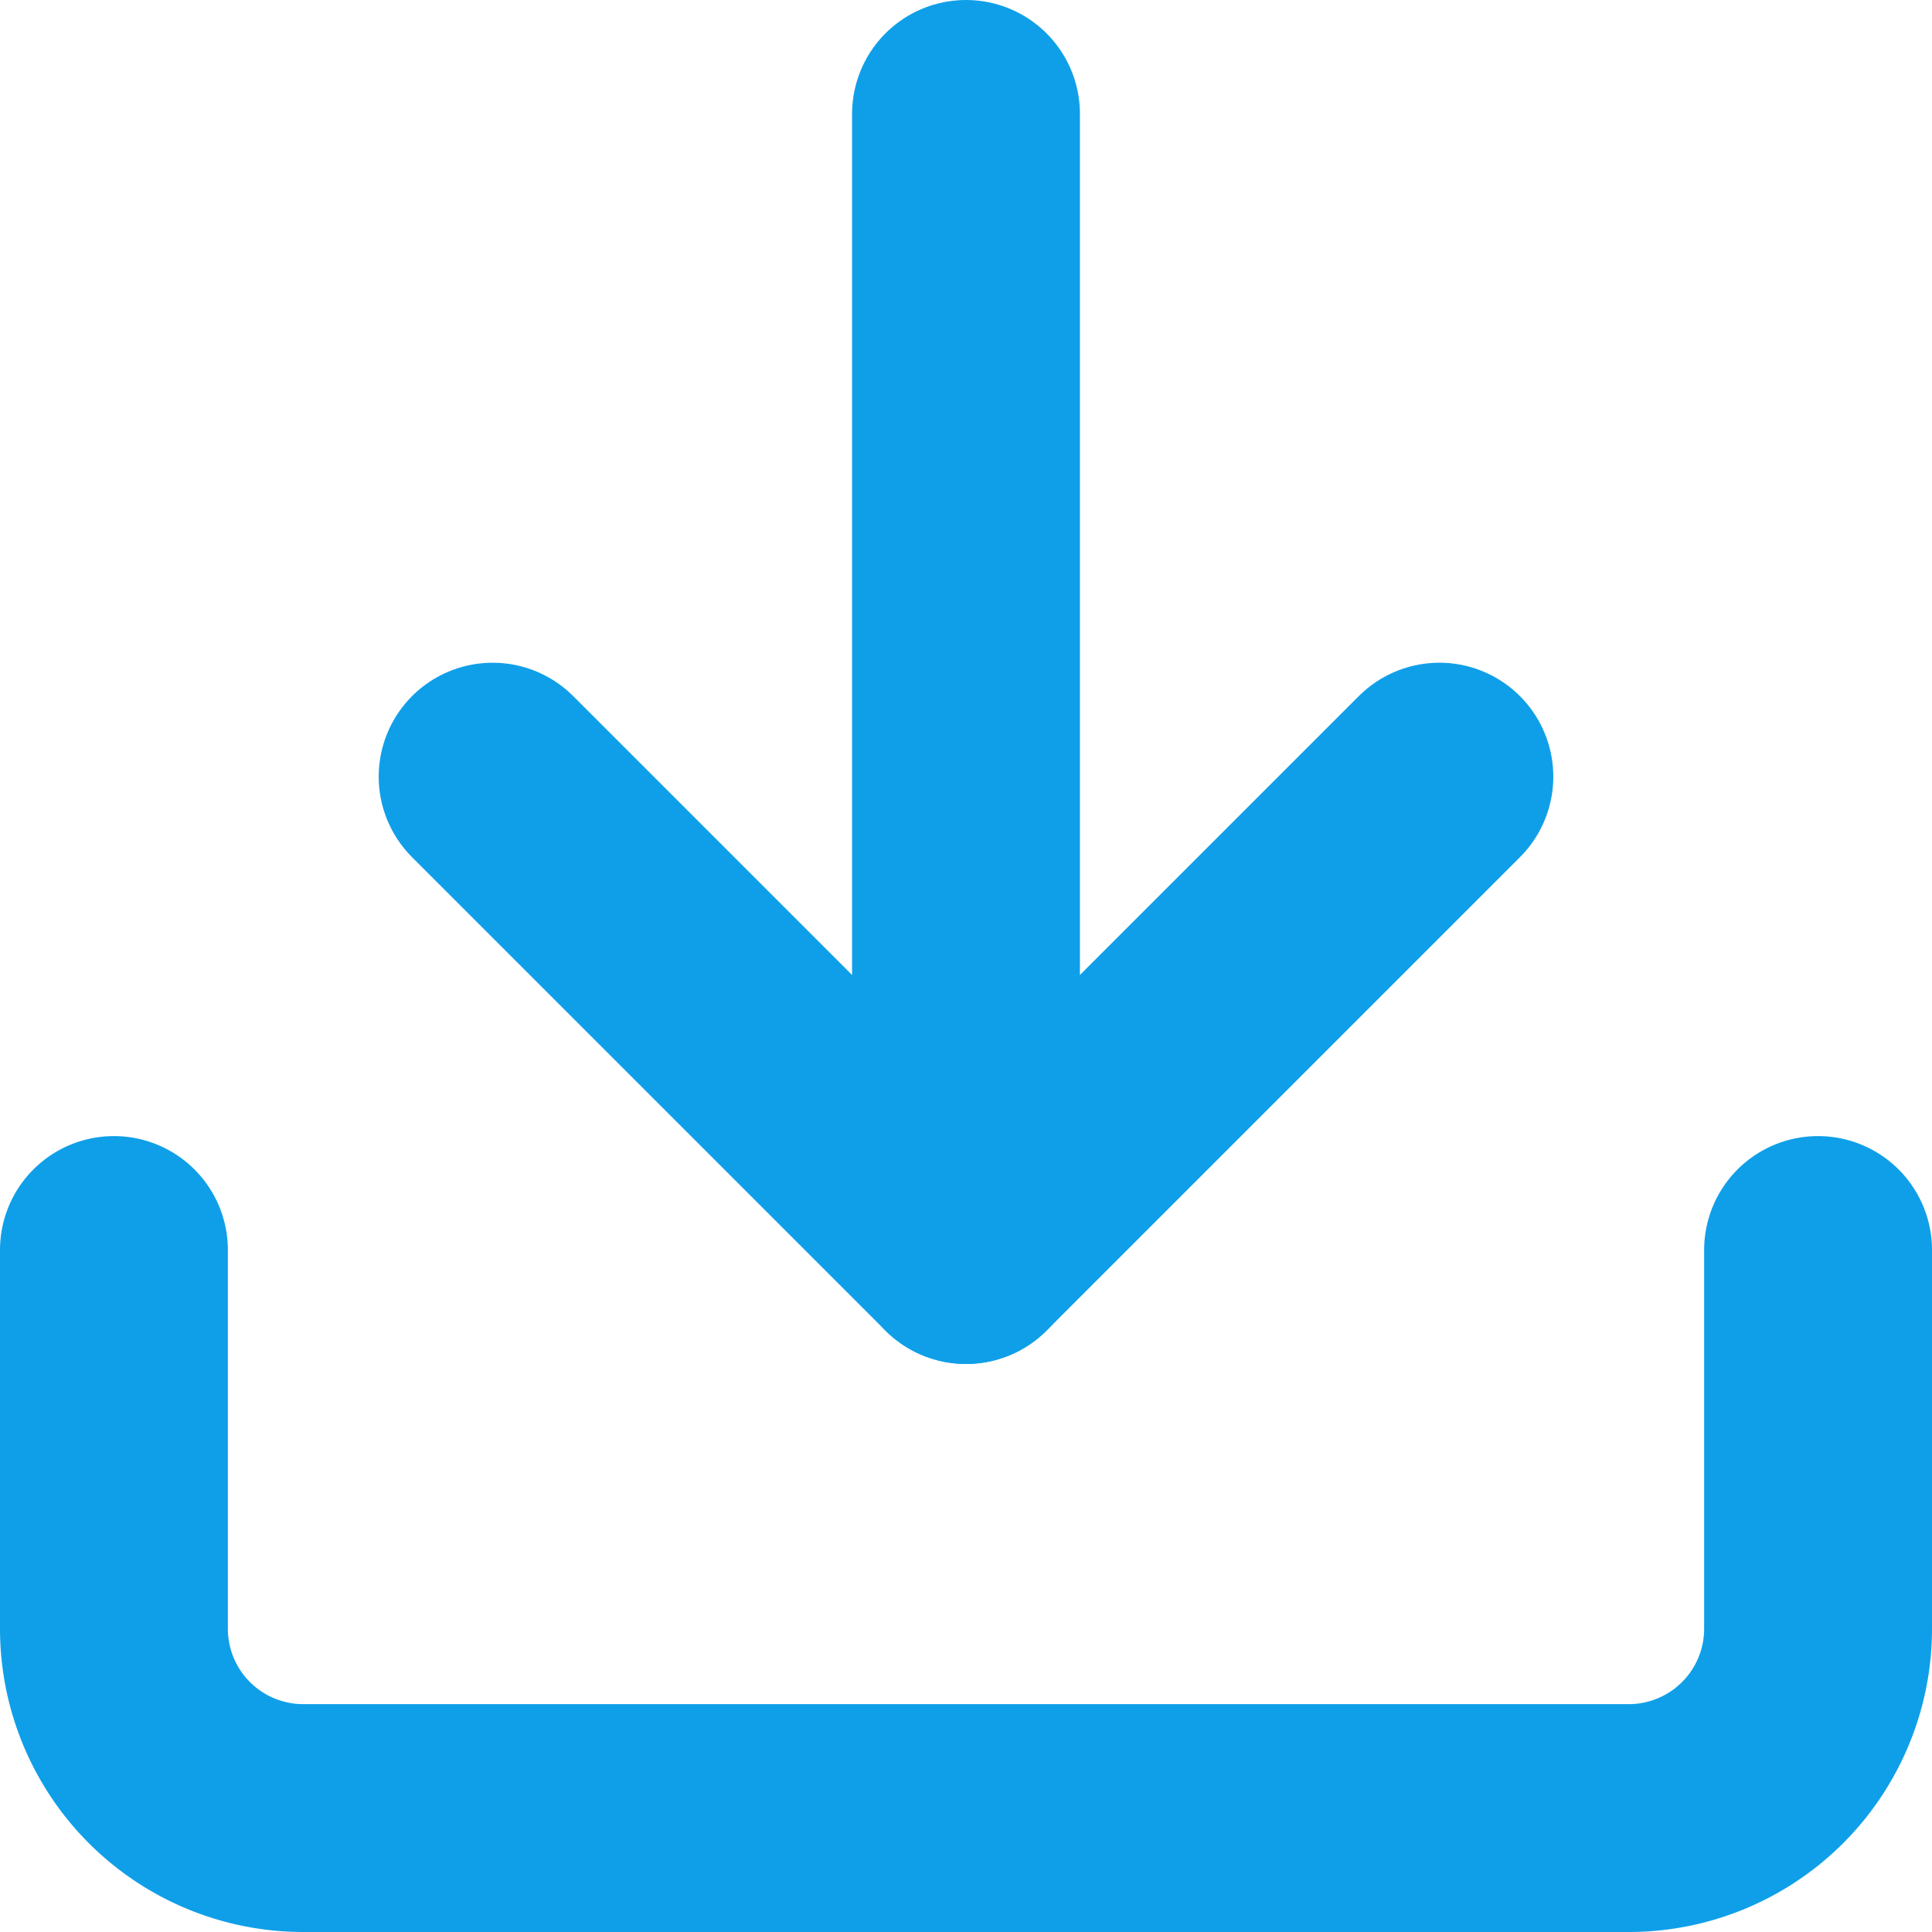
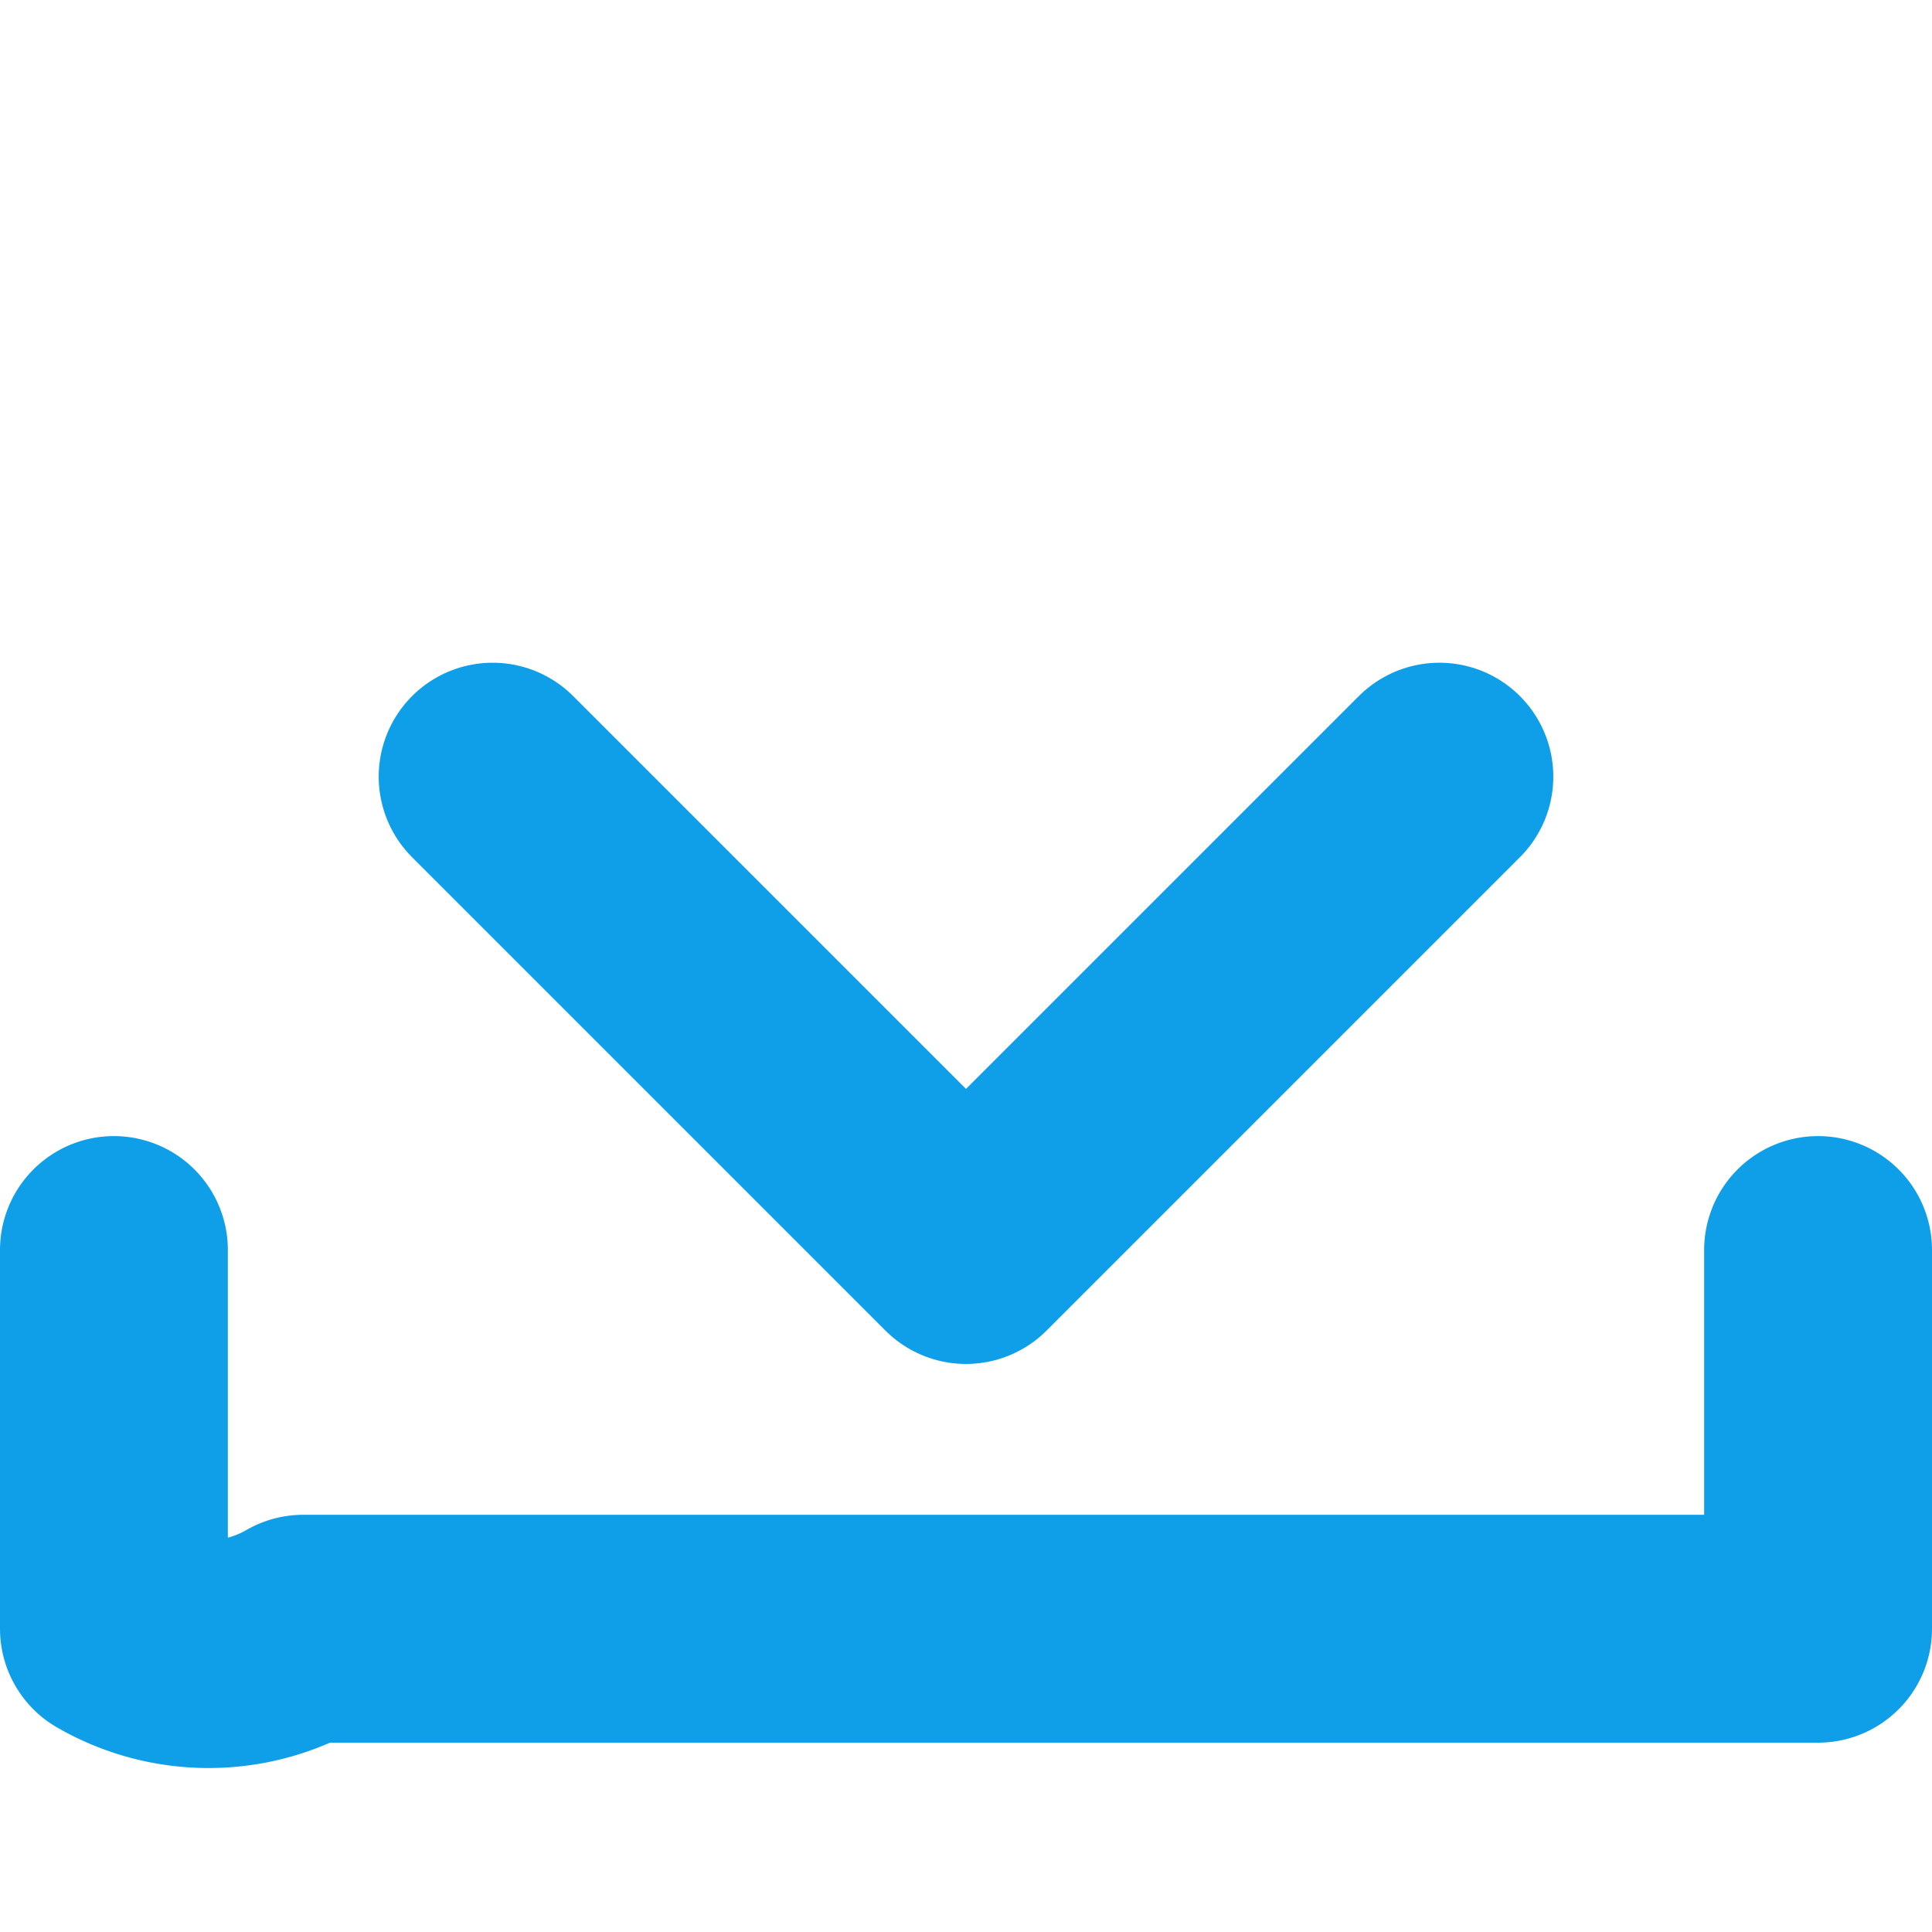
<svg xmlns="http://www.w3.org/2000/svg" width="16.958" height="16.958" viewBox="0 0 16.958 16.958">
  <g transform="translate(-3.5 -3.5)">
-     <path d="M19.458,22.5v3.324A1.662,1.662,0,0,1,17.8,27.486H6.162A1.662,1.662,0,0,1,4.5,25.824V22.5" transform="translate(0 -8.028)" fill="none" stroke="#0f9fe9" stroke-linecap="round" stroke-linejoin="round" stroke-width="2" />
+     <path d="M19.458,22.5v3.324H6.162A1.662,1.662,0,0,1,4.5,25.824V22.5" transform="translate(0 -8.028)" fill="none" stroke="#0f9fe9" stroke-linecap="round" stroke-linejoin="round" stroke-width="2" />
    <path d="M10.5,15l4.155,4.155L18.81,15" transform="translate(-2.676 -4.683)" fill="none" stroke="#0f9fe9" stroke-linecap="round" stroke-linejoin="round" stroke-width="2" />
-     <path d="M18,14.472V4.5" transform="translate(-6.021)" fill="none" stroke="#0f9fe9" stroke-linecap="round" stroke-linejoin="round" stroke-width="2" />
  </g>
</svg>